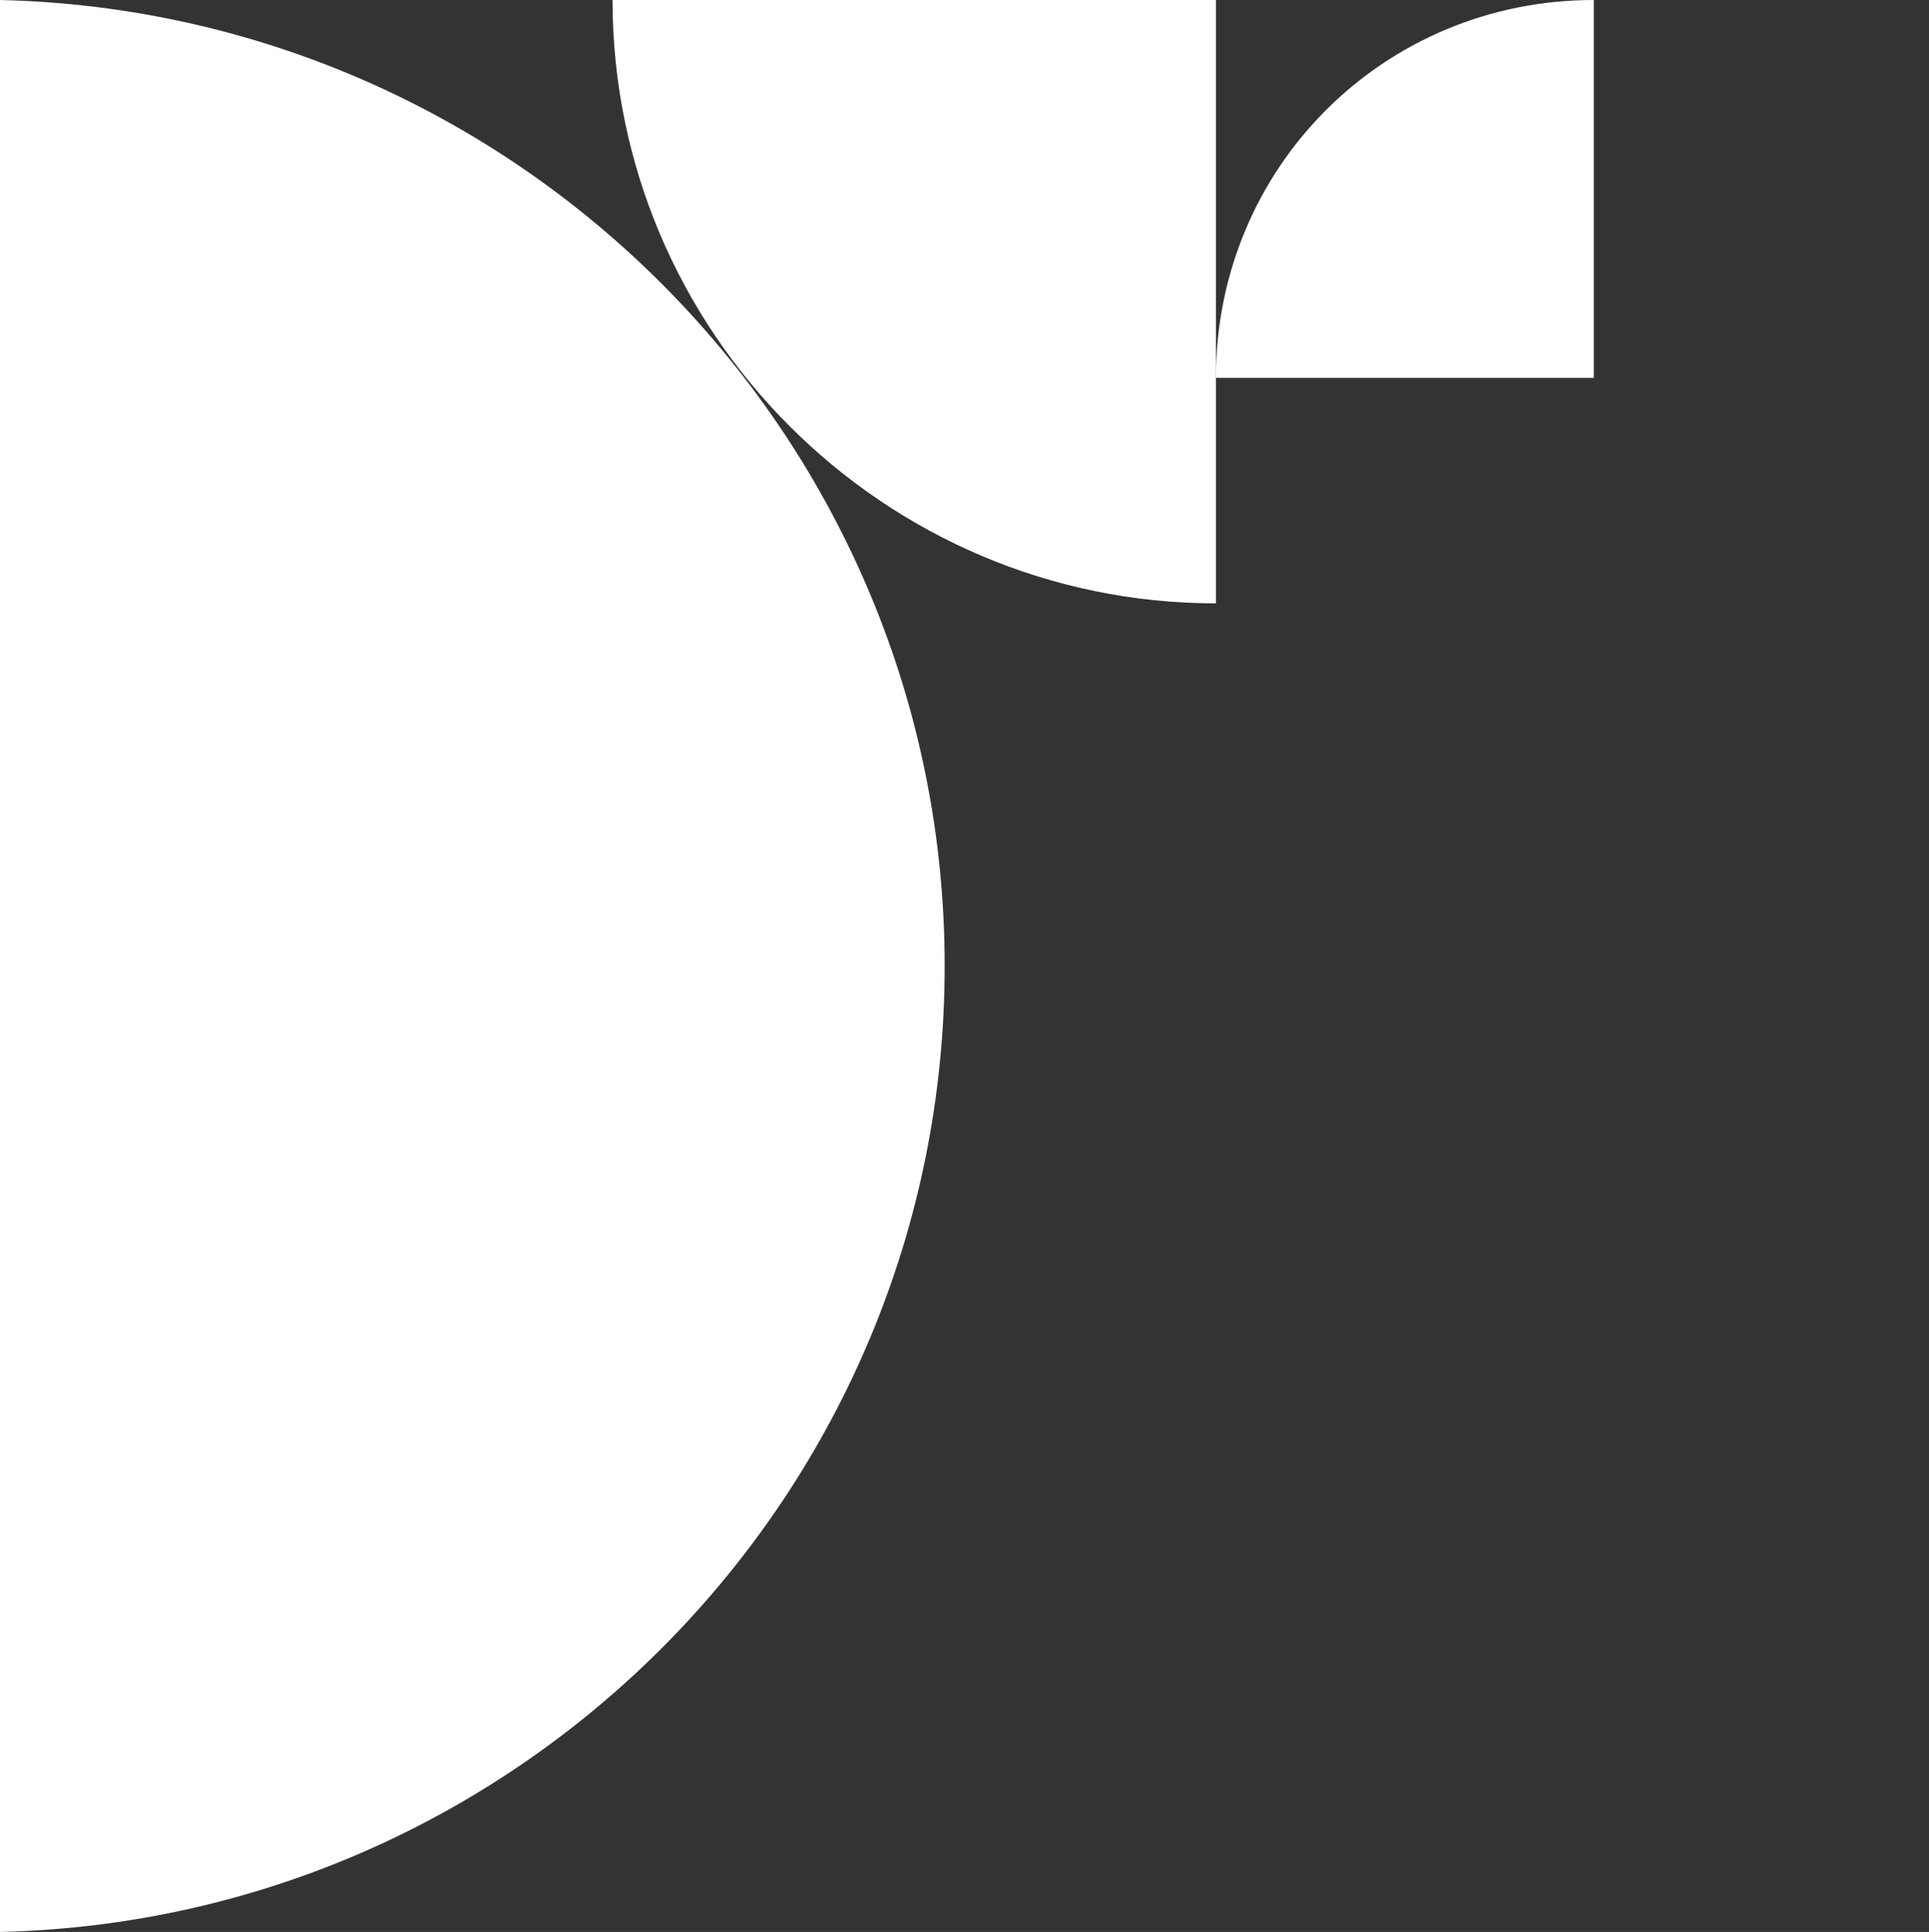
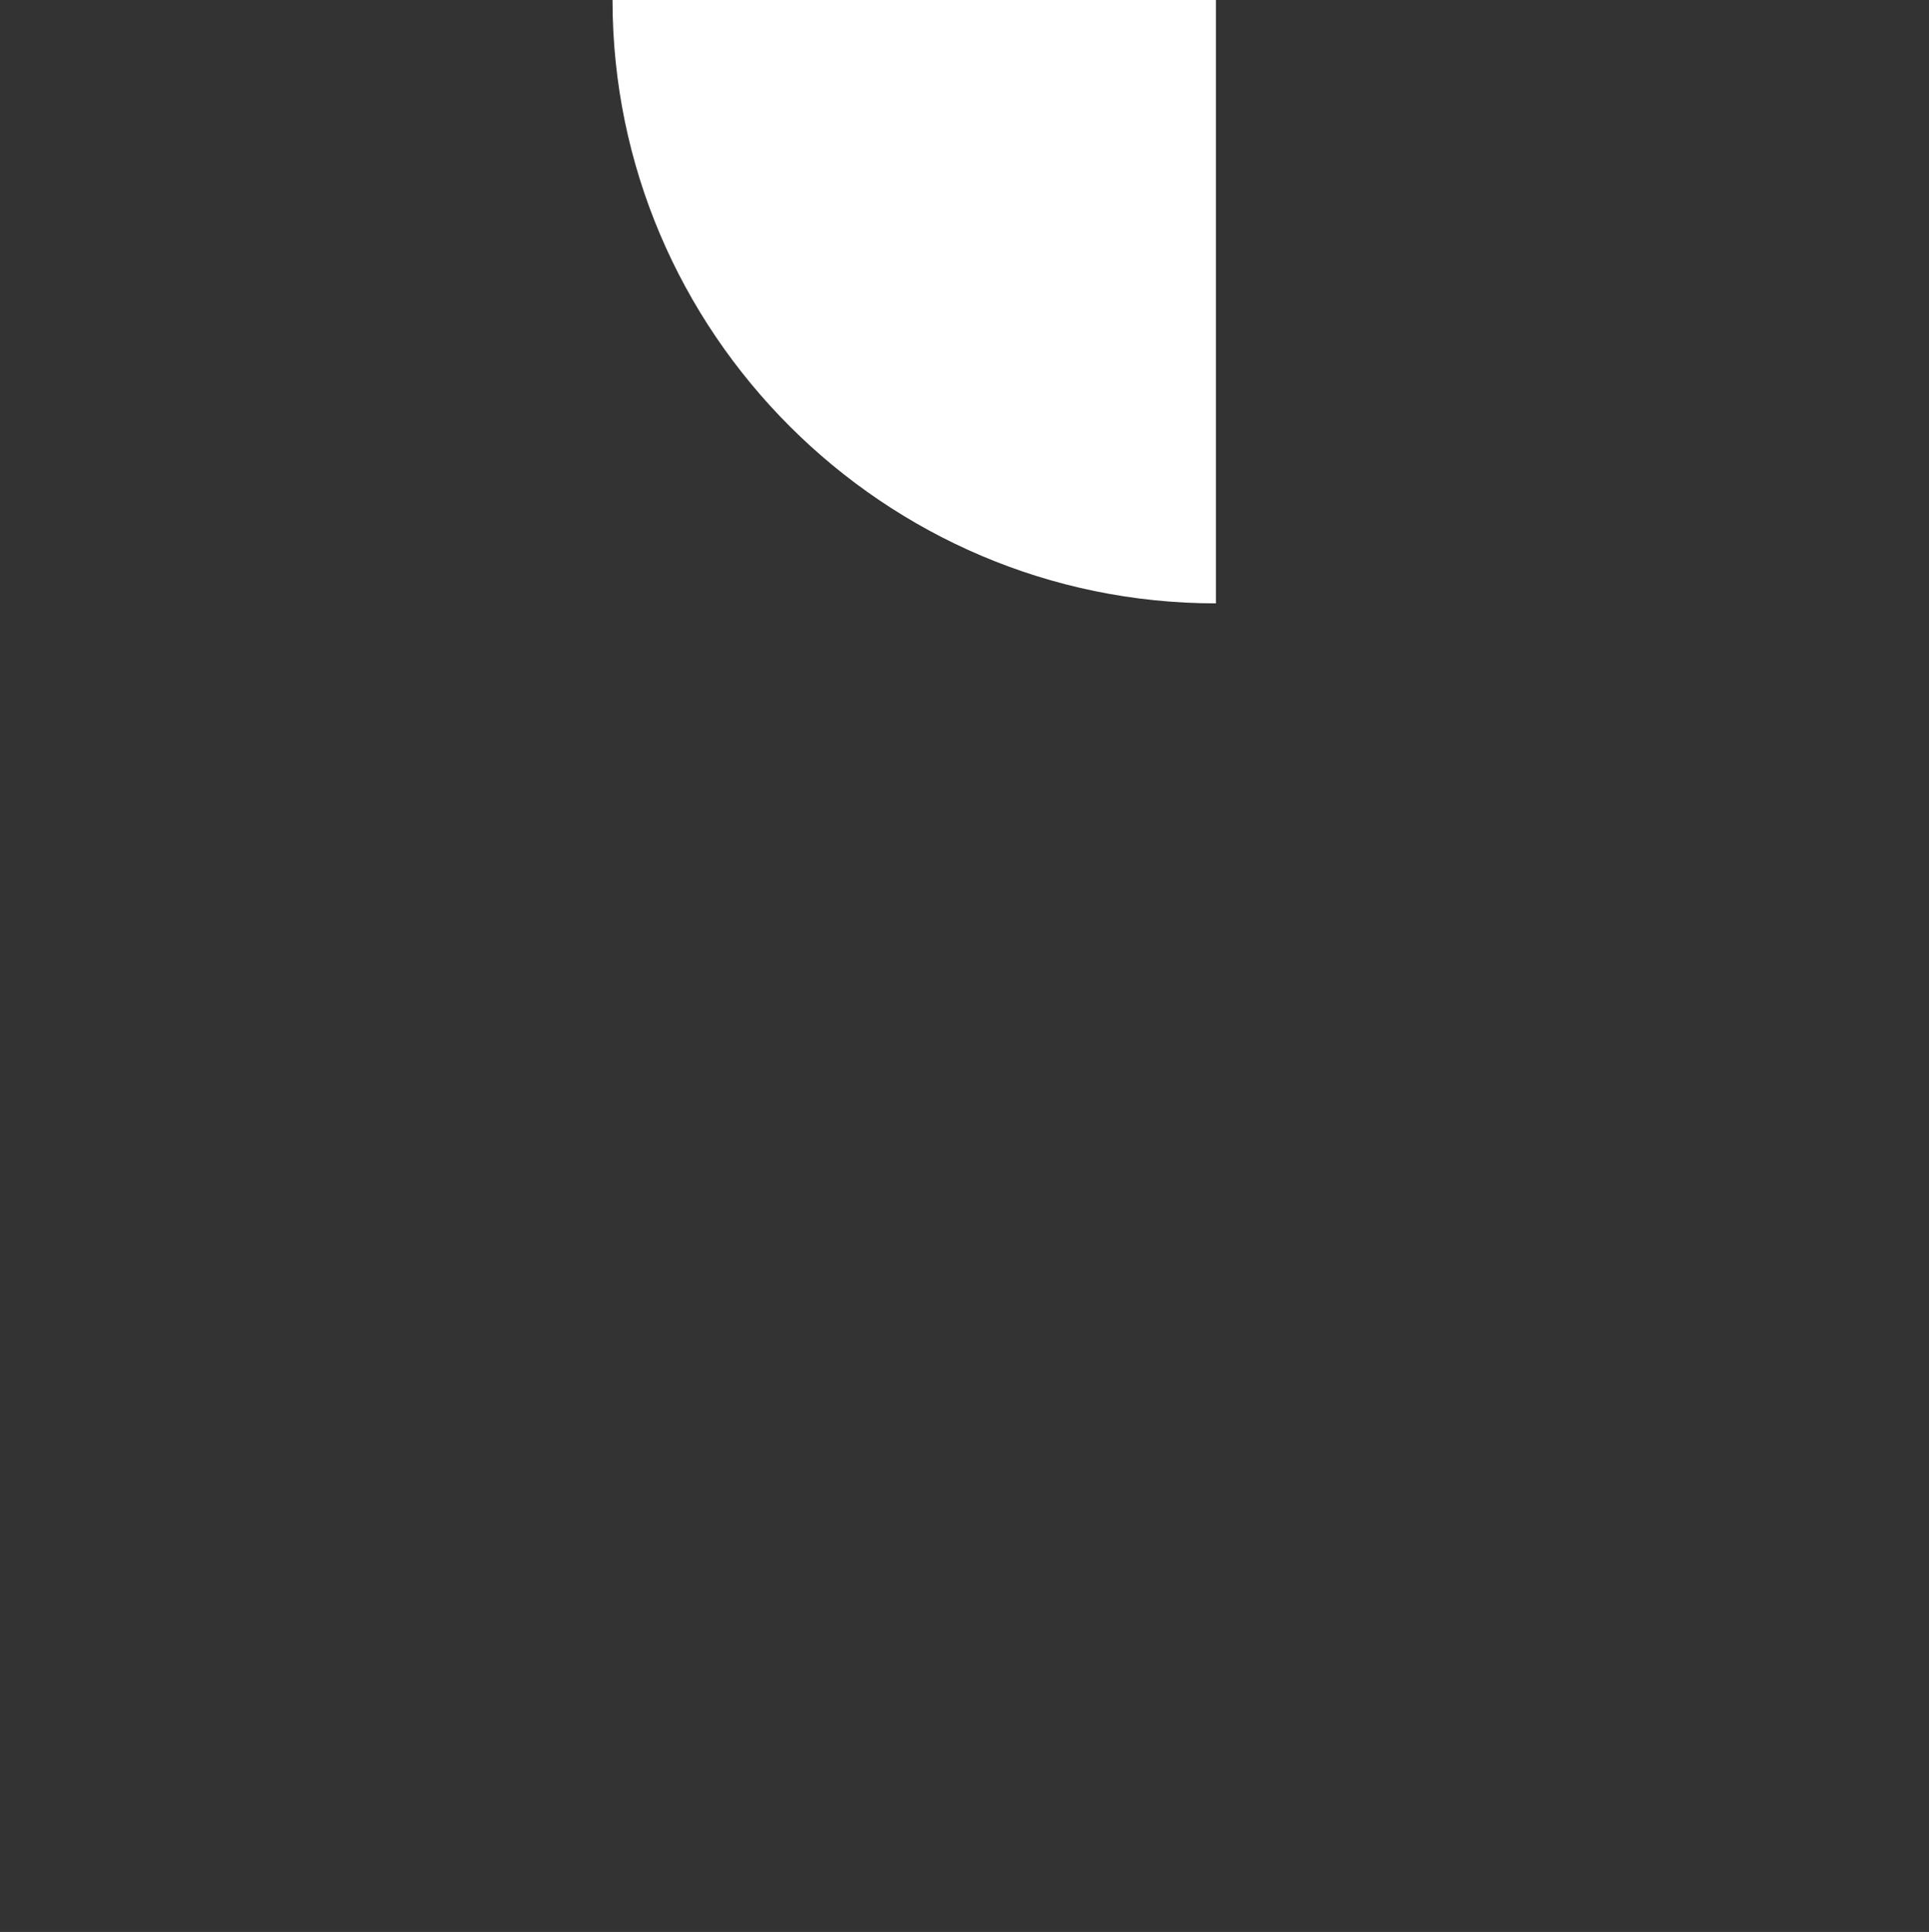
<svg xmlns="http://www.w3.org/2000/svg" version="1.1" id="Слой_1" x="0px" y="0px" viewBox="0 0 63.3 63.4" style="enable-background:new 0 0 63.3 63.4;" xml:space="preserve">
  <rect x="0" y="0" width="63.3" height="63.4" fill="#333333" stroke="none" />
  <style type="text/css"> .st0{fill-rule:evenodd;clip-rule:evenodd;fill:#FFFFFF;} </style>
  <g id="Слой_x0020_1">
-     <path class="st0" d="M39.9,12.4h12.4V0C45.4,0,39.9,5.5,39.9,12.4z" />
    <path class="st0" d="M39.9,0H20.1c0,10.9,8.9,19.8,19.8,19.8V0z" />
-     <path class="st0" d="M0,0v63.4C17.2,63,31,48.9,31,31.7S17.2,0.4,0,0z" />
  </g>
</svg>